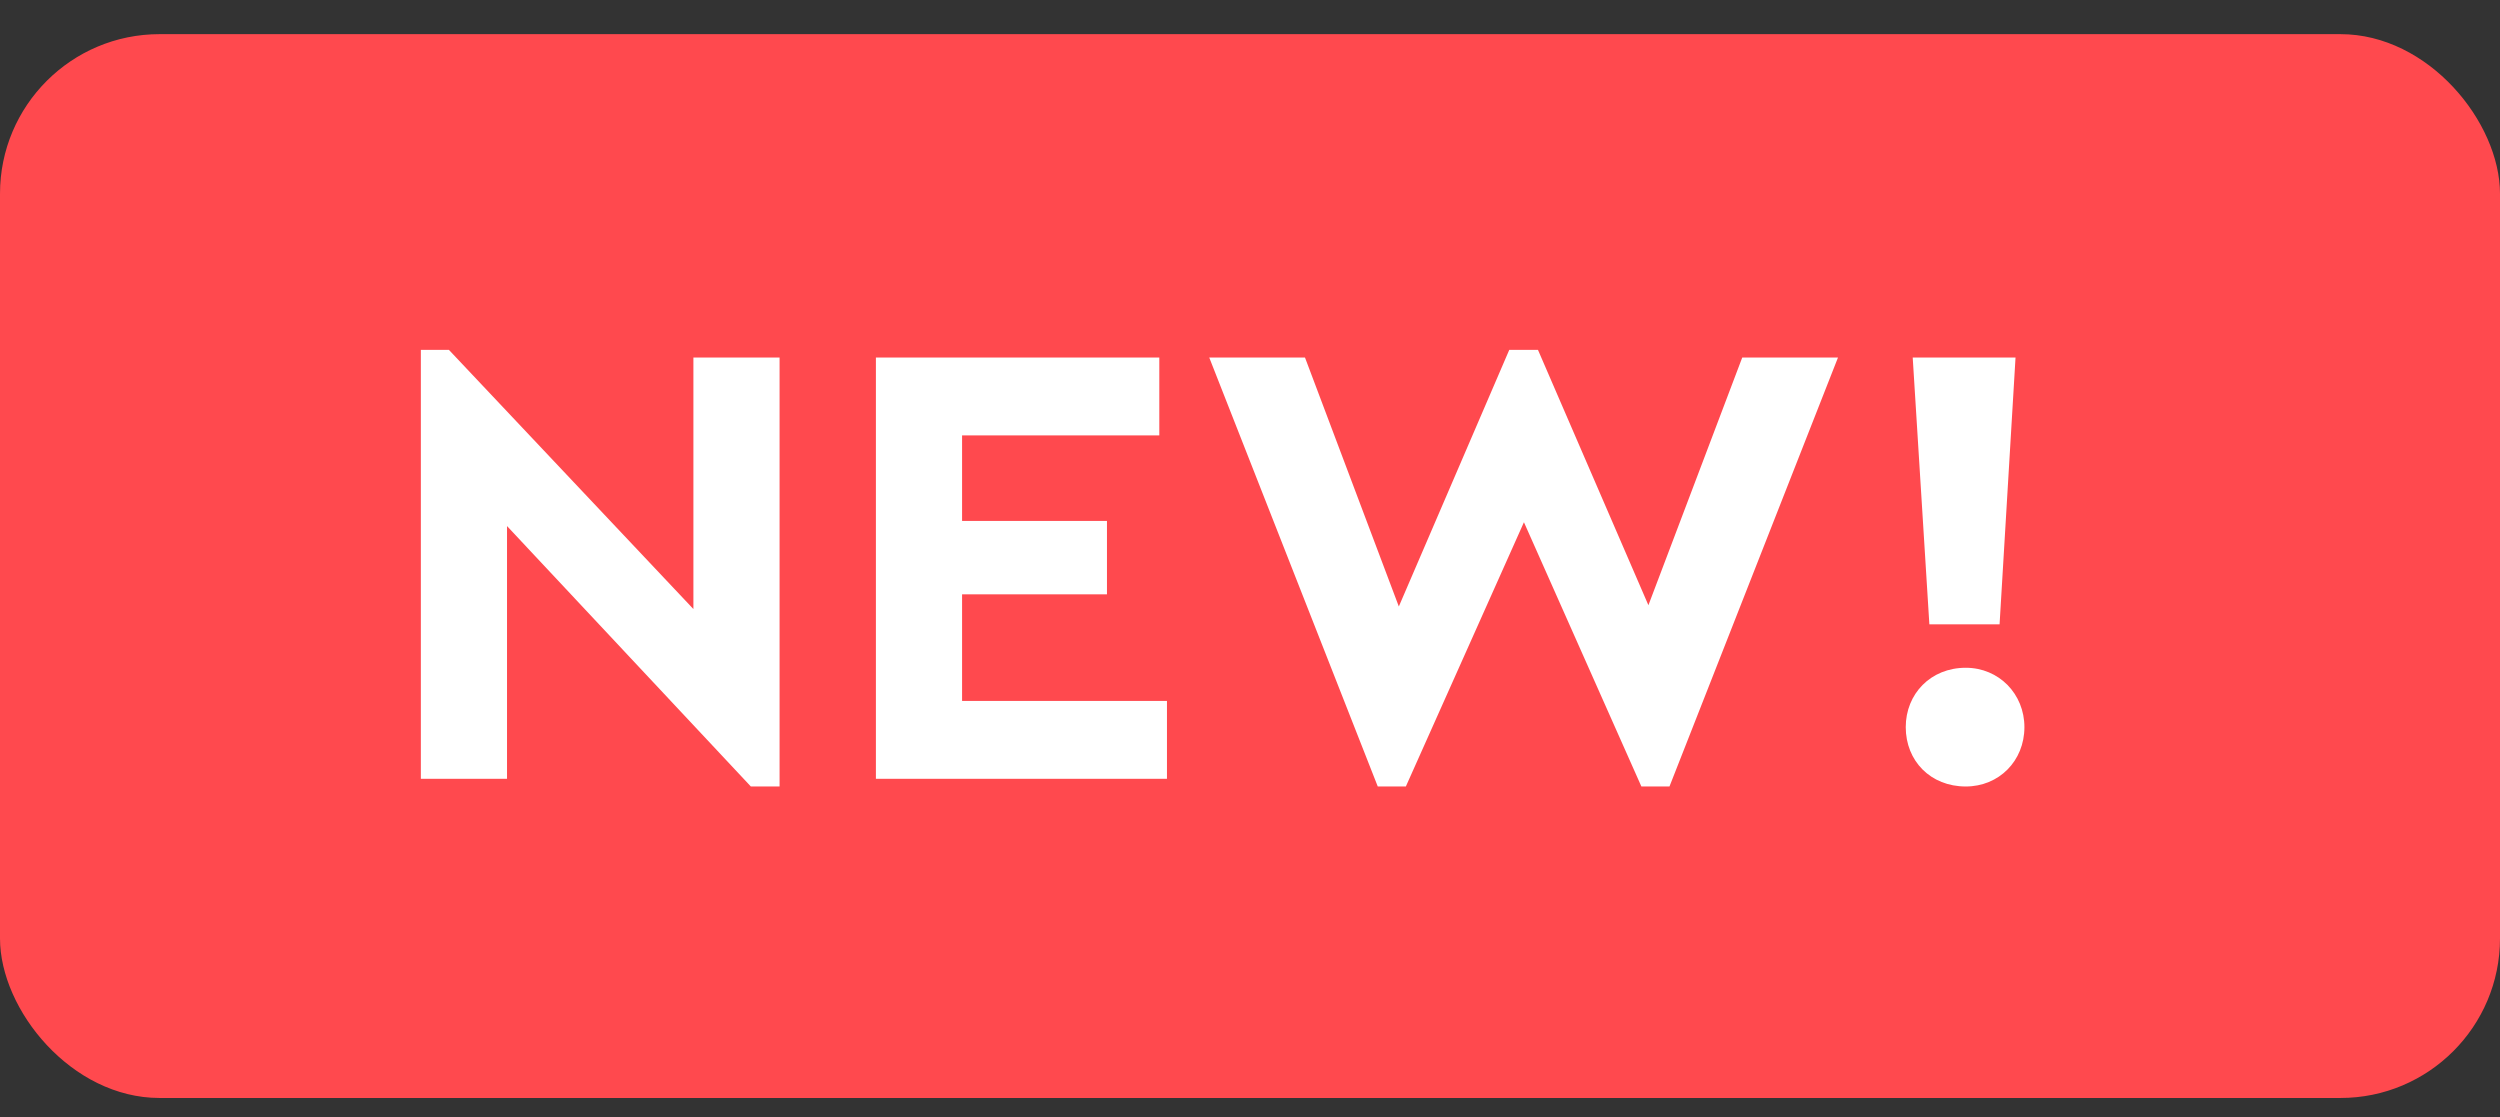
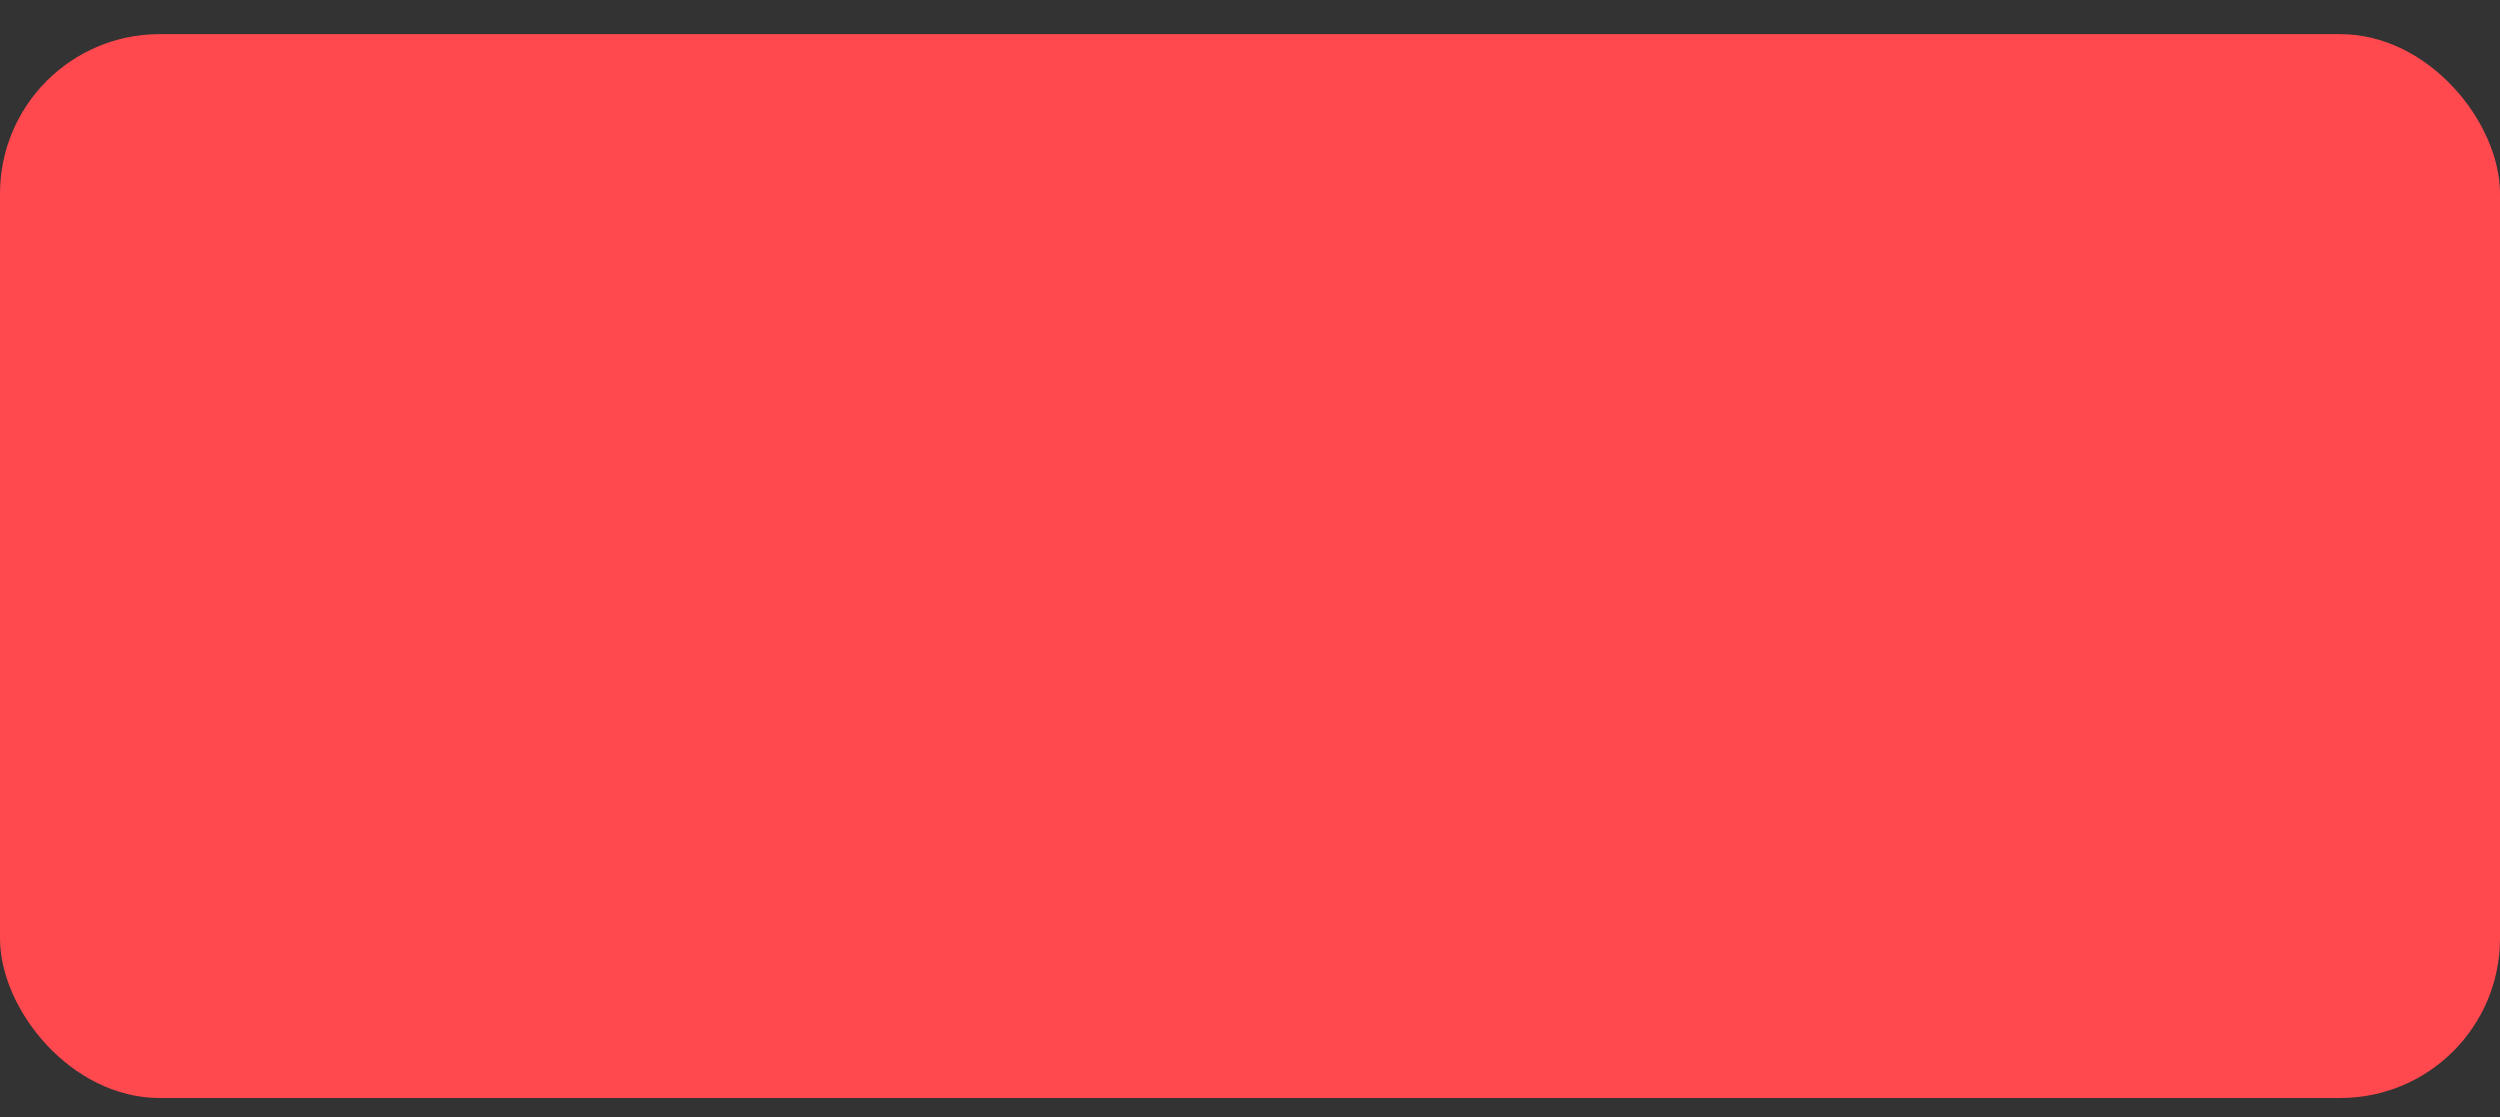
<svg xmlns="http://www.w3.org/2000/svg" width="47" height="21" viewBox="0 0 47 21" fill="none">
  <rect x="0" y="0" width="47" height="21" fill="#333333" stroke="none" />
  <rect y="0.642" width="47" height="20" rx="3" fill="#FF494E" />
-   <path d="M13.036 6.722H14.656V14.786H14.116L9.532 9.89V14.642H7.912V6.578H8.44L13.036 11.45V6.722ZM16.467 14.642V6.722H21.795V8.186H18.087V9.794H20.811V11.174H18.087V13.178H21.939V14.642H16.467ZM32.754 6.722H34.554L31.386 14.786H30.858L28.65 9.818L26.43 14.786H25.902L22.734 6.722H24.534L26.298 11.402L28.374 6.578H28.914L30.99 11.378L32.754 6.722ZM36.272 11.738L35.959 6.722H37.892L37.592 11.738H36.272ZM35.828 13.67C35.828 13.046 36.295 12.554 36.956 12.554C37.58 12.554 38.059 13.046 38.059 13.67C38.059 14.306 37.58 14.786 36.956 14.786C36.295 14.786 35.828 14.306 35.828 13.67Z" fill="white" />
</svg>